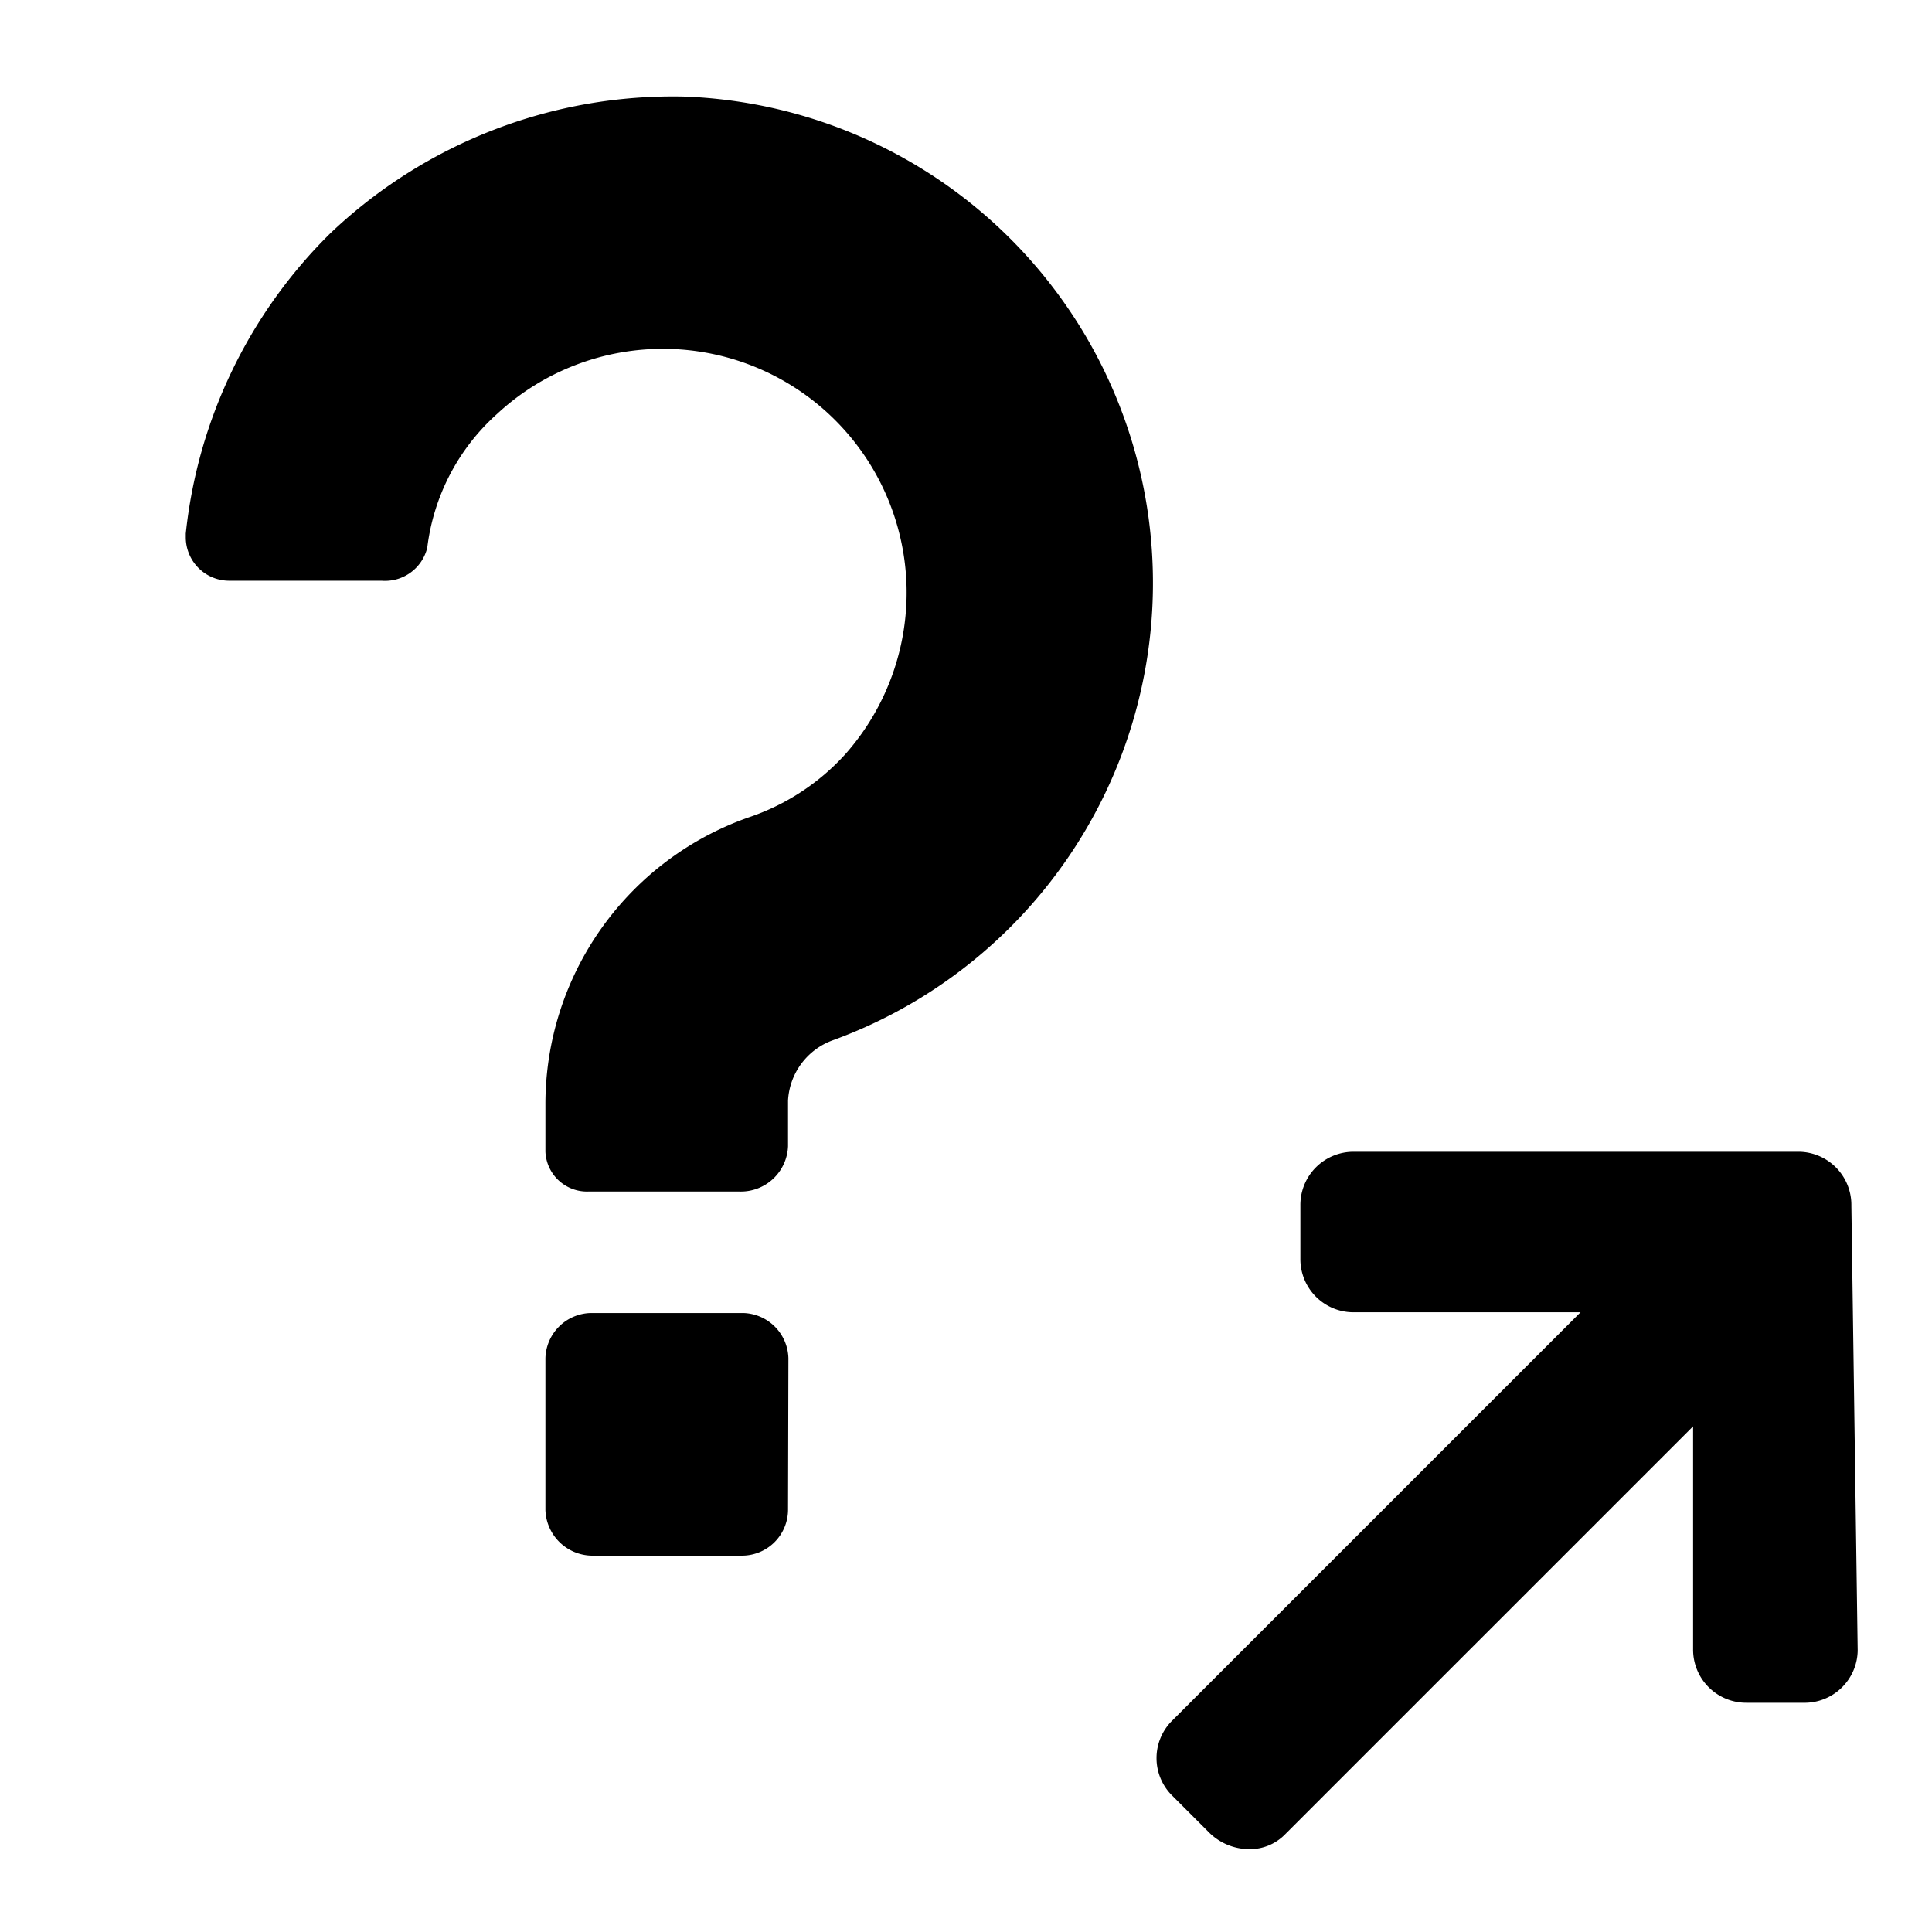
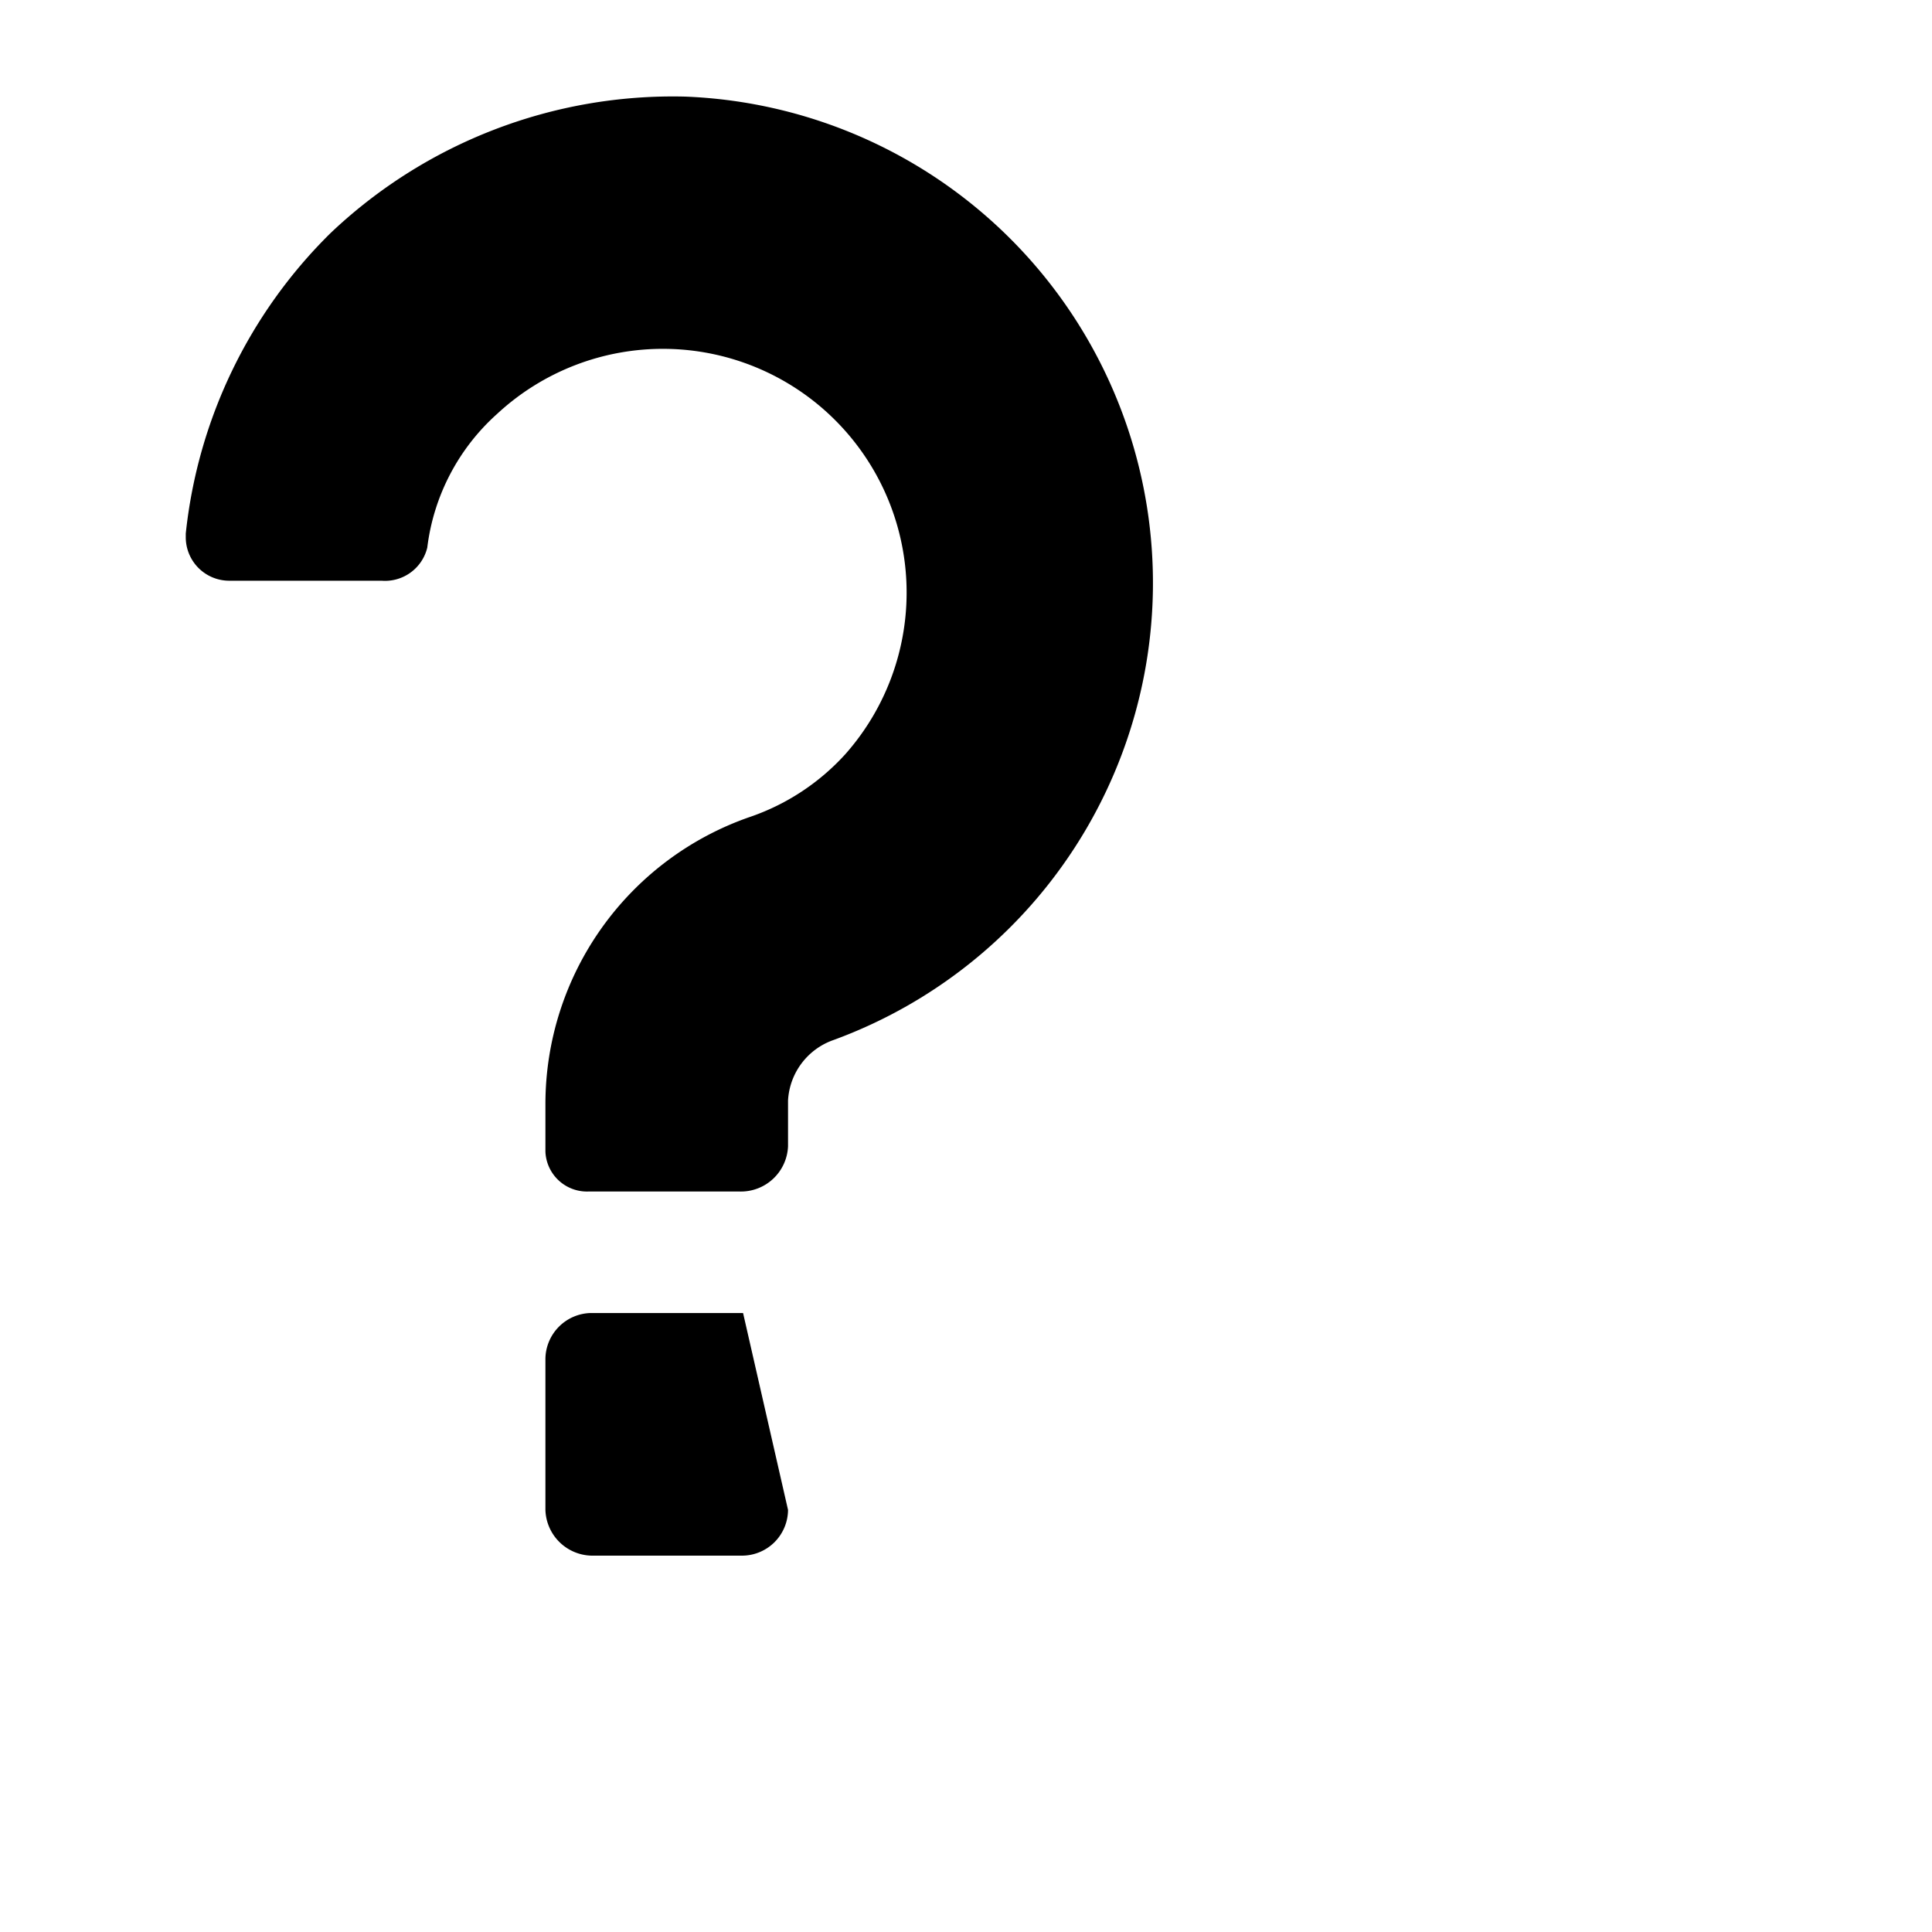
<svg xmlns="http://www.w3.org/2000/svg" fill="#000000" width="800px" height="800px" viewBox="0 0 52 52">
  <g>
-     <path d="m49.83 32.45a1.43 1.43 0 0 0 -1.39-1.45h-12a1.43 1.43 0 0 0 -1.44 1.44v1.44a1.43 1.43 0 0 0 1.4 1.44h6.14l-11 11a1.42 1.42 0 0 0 0 2l1 1a1.54 1.54 0 0 0 1.09.45 1.32 1.32 0 0 0 .94-.38l11-11v6a1.43 1.43 0 0 0 1.43 1.44h1.53a1.43 1.43 0 0 0 1.47-1.4z" />
-     <path d="m19.91 32.07h-4.08a1.12 1.12 0 0 1 -1.15-1.07v-1.3a8.18 8.18 0 0 1 5.47-7.7 6.16 6.16 0 0 0 2.61-1.71 6.56 6.56 0 0 0 -9.38-9.15 5.77 5.77 0 0 0 -1.88 3.6 1.17 1.17 0 0 1 -1.23.89h-4.08a1.17 1.17 0 0 1 -1.19-1.17v-.1a13.31 13.31 0 0 1 3.89-8.08 13.38 13.38 0 0 1 9.55-3.68 13.1 13.1 0 0 1 4 25.39 1.83 1.83 0 0 0 -1.23 1.63v1.23a1.27 1.27 0 0 1 -1.3 1.22zm1.3 8.57a1.24 1.24 0 0 1 -1.21 1.23h-4.09a1.27 1.27 0 0 1 -1.23-1.23v-4.08a1.25 1.25 0 0 1 1.23-1.22h4.09a1.25 1.25 0 0 1 1.22 1.22z" />
+     <path d="m19.91 32.07h-4.08a1.12 1.12 0 0 1 -1.15-1.07v-1.3a8.18 8.18 0 0 1 5.47-7.7 6.16 6.16 0 0 0 2.61-1.71 6.56 6.56 0 0 0 -9.38-9.15 5.77 5.77 0 0 0 -1.88 3.6 1.17 1.17 0 0 1 -1.23.89h-4.08a1.17 1.17 0 0 1 -1.19-1.17v-.1a13.31 13.31 0 0 1 3.89-8.08 13.38 13.38 0 0 1 9.55-3.68 13.1 13.1 0 0 1 4 25.39 1.83 1.83 0 0 0 -1.23 1.63v1.23a1.27 1.27 0 0 1 -1.3 1.22zm1.3 8.57a1.24 1.24 0 0 1 -1.21 1.23h-4.09a1.27 1.27 0 0 1 -1.23-1.23v-4.08a1.25 1.25 0 0 1 1.23-1.22h4.09z" />
  </g>
</svg>